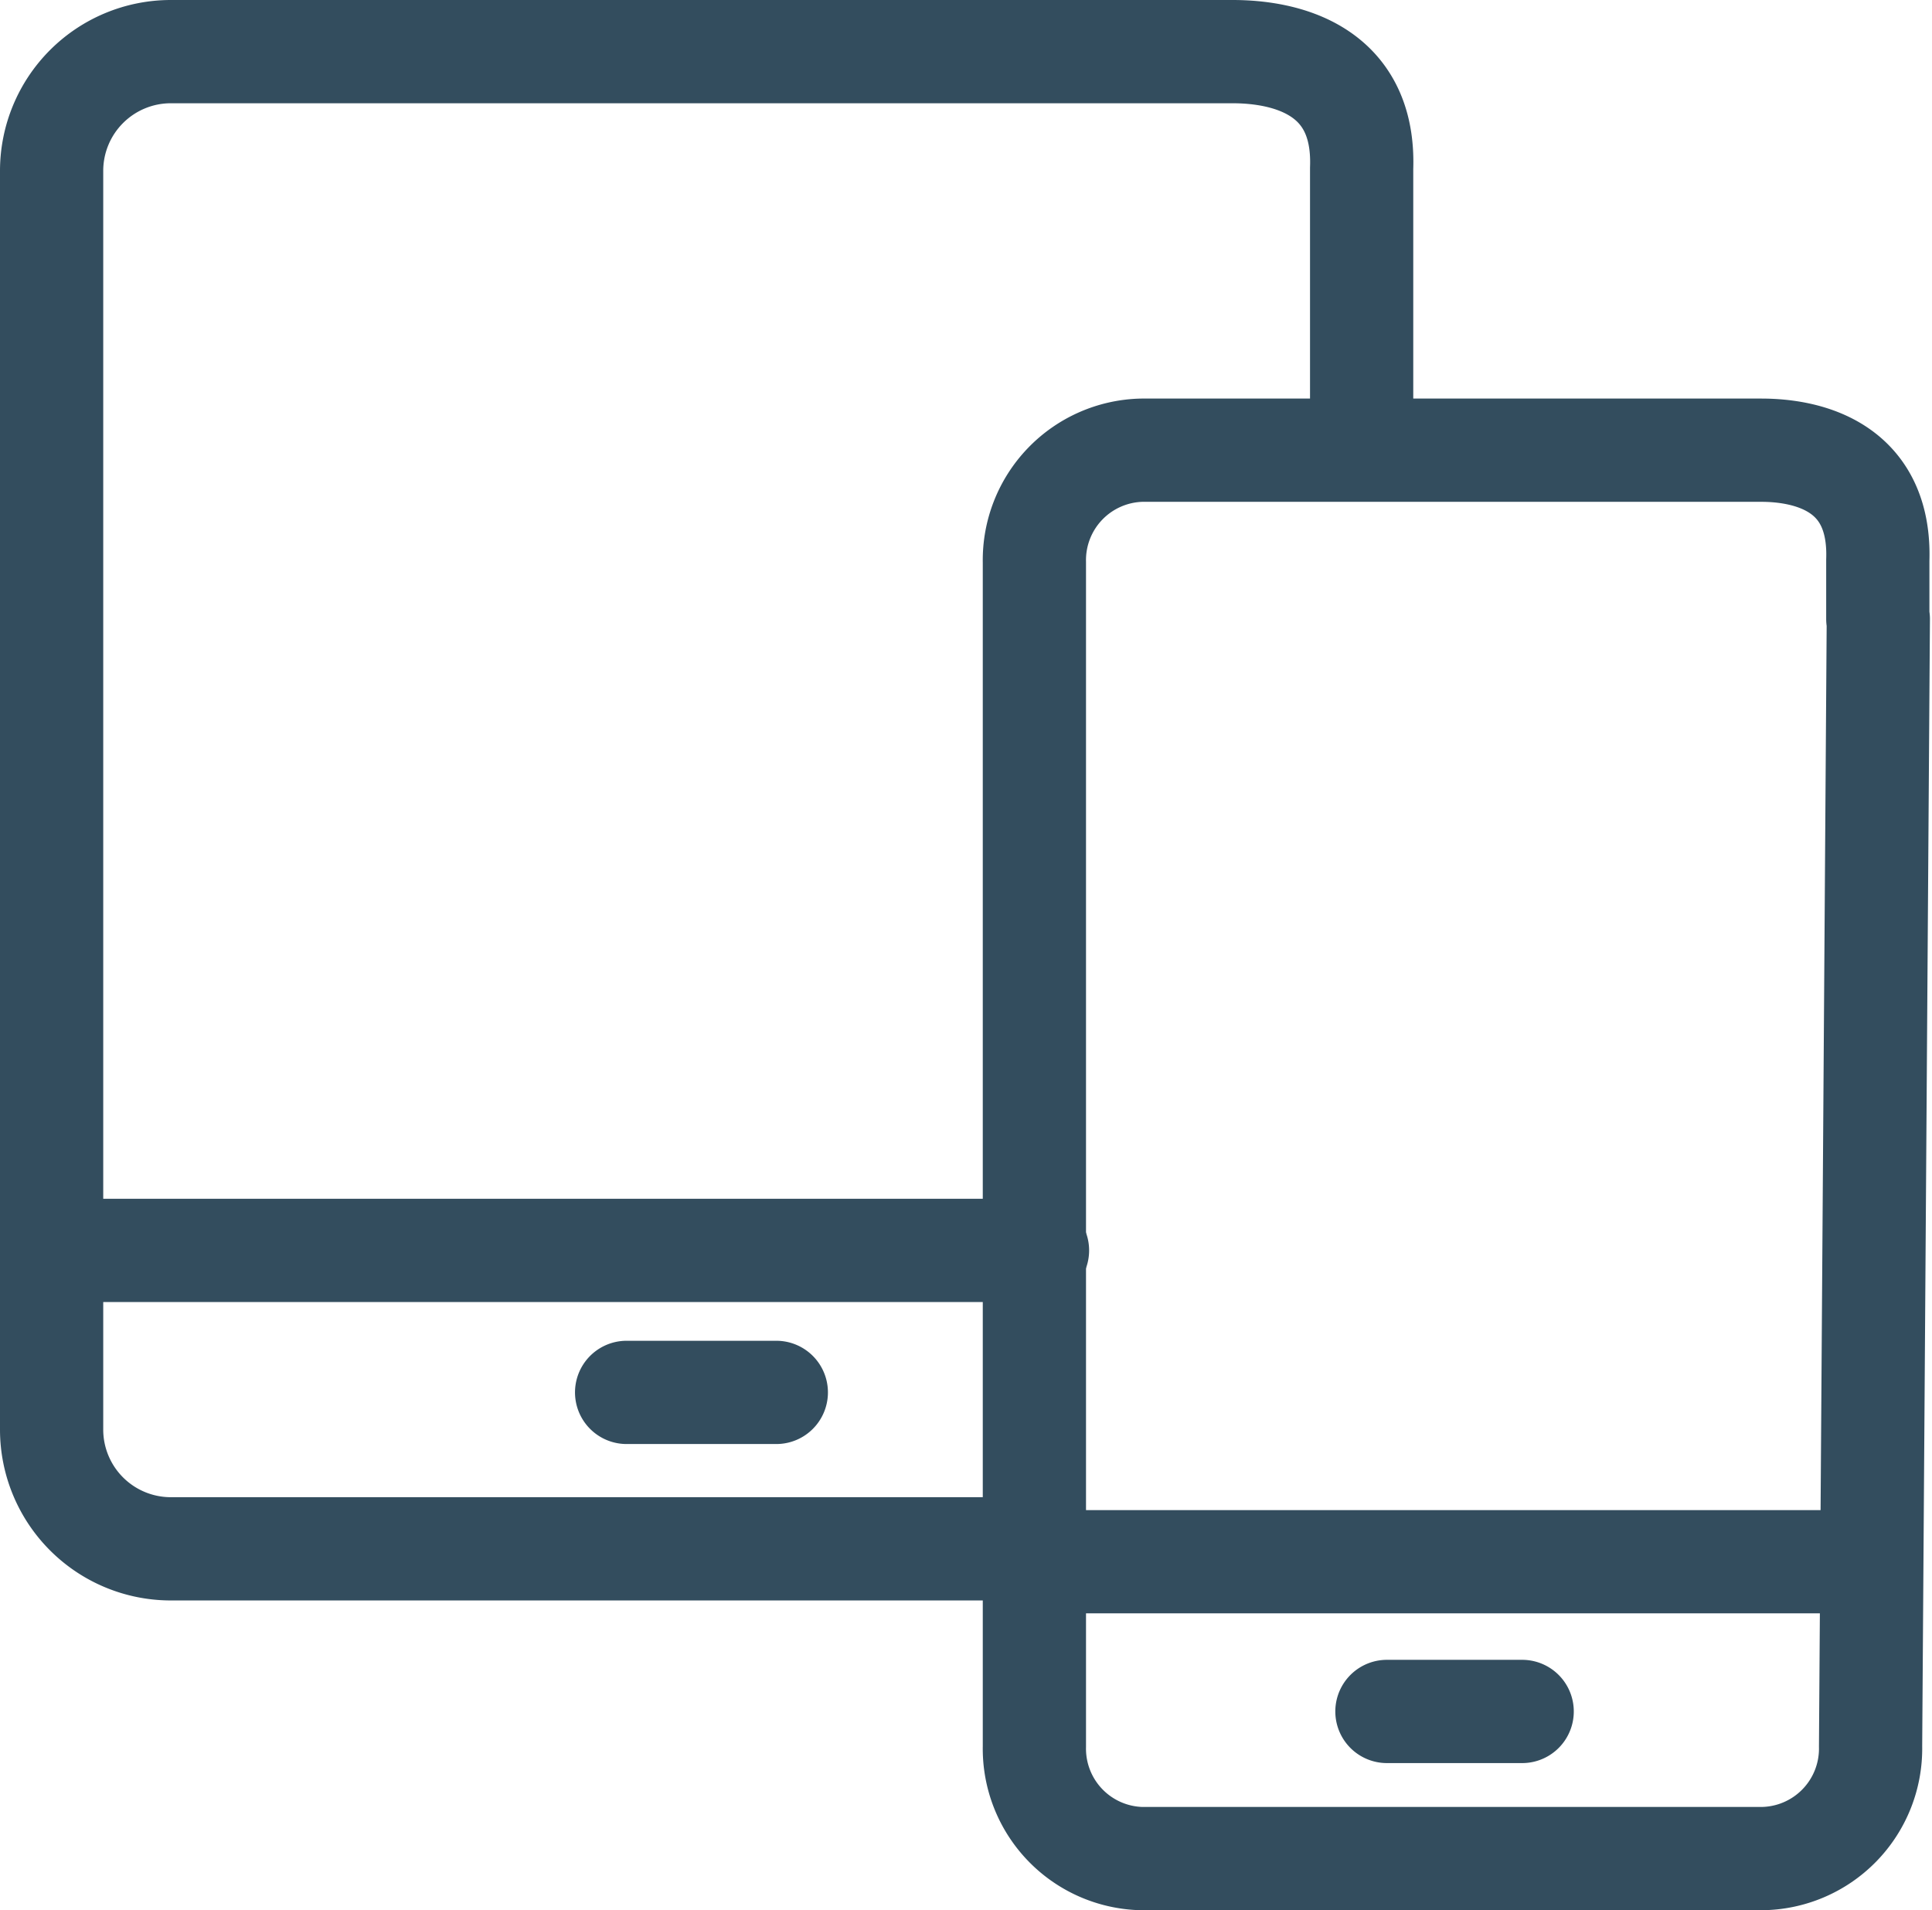
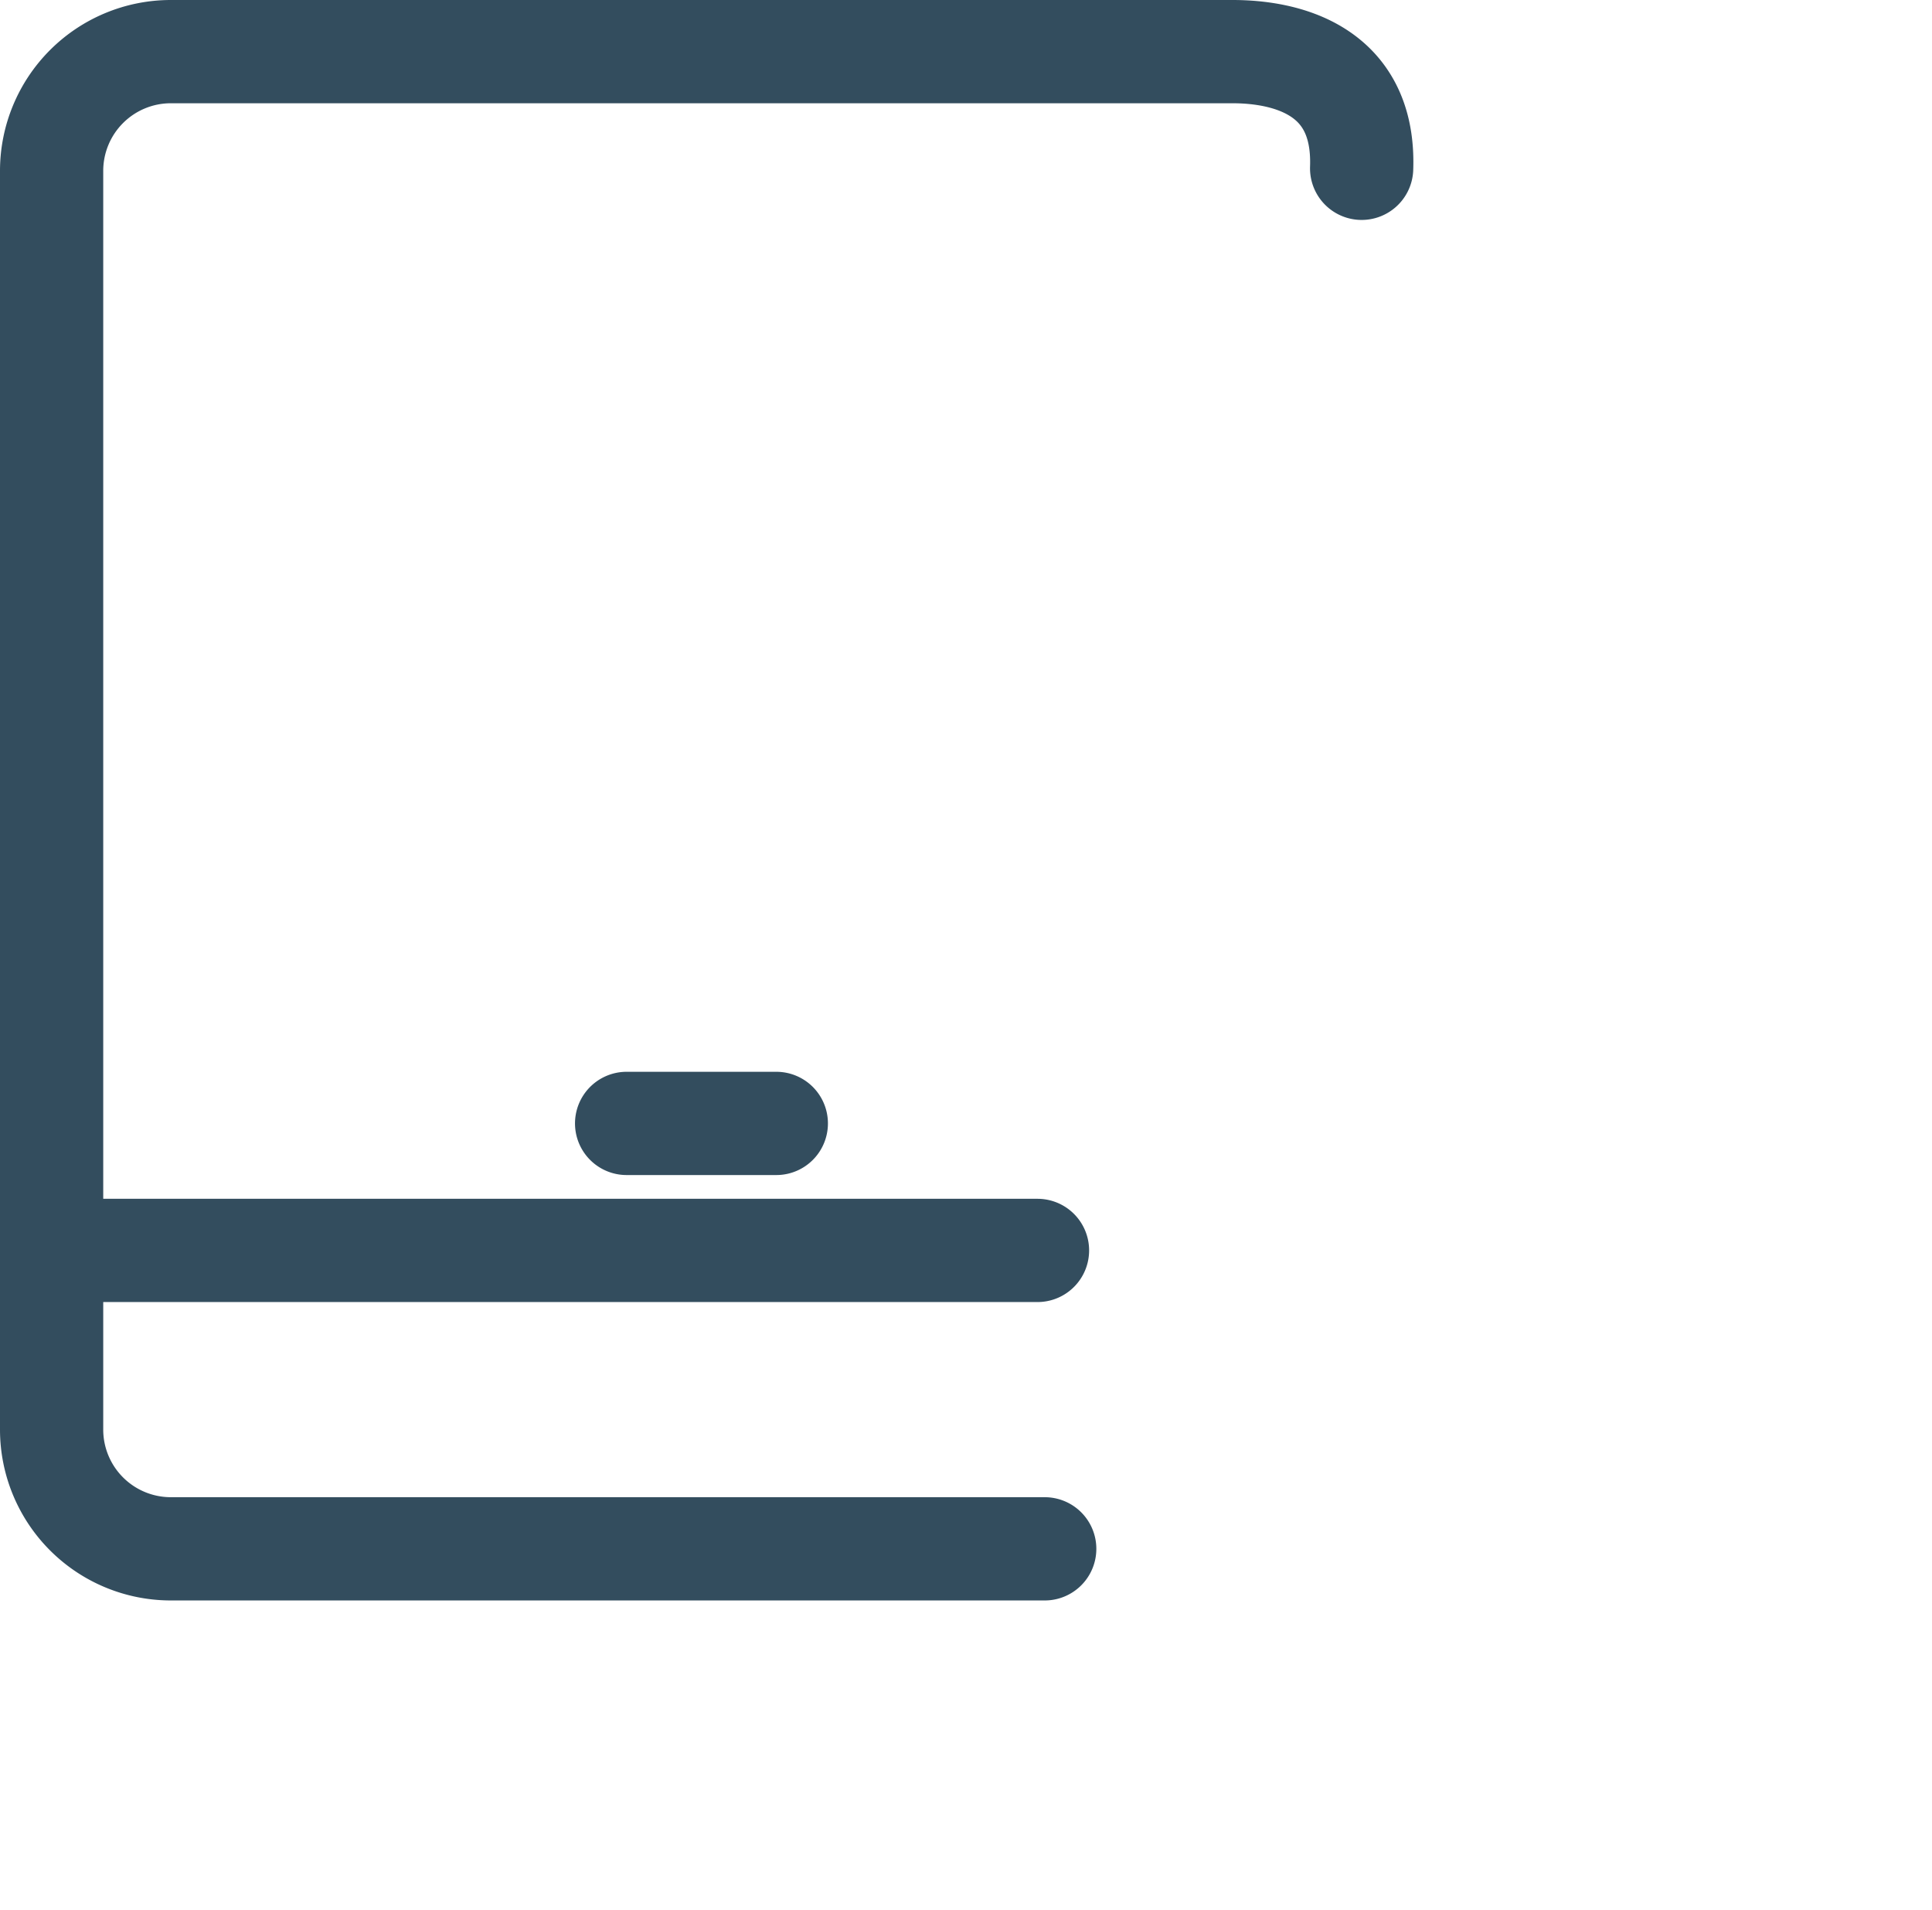
<svg xmlns="http://www.w3.org/2000/svg" viewBox="0 0 37.43 37">
-   <path d="m36.39 11.99-.15 21.84A2.13 2.13 0 0 1 34.12 36h-12a2.13 2.13 0 0 1-2.08-2.17V10.89a2.13 2.13 0 0 1 2.08-2.17h12c.9 0 2.32.31 2.26 2.13v1.14zm-9.52 21.16h2.62m-9.04-2.9h15.33" fill="none" stroke="#334d5e" stroke-linecap="round" stroke-linejoin="round" stroke-width="2" />
-   <path d="M20.24 30H3.3A2.31 2.31 0 0 1 1 27.7V3.3A2.31 2.31 0 0 1 3.3 1h20.58c1 0 2.57.33 2.5 2.26v5.21m-14.24 18.5h2.9M1.38 24.22H20.1" fill="none" stroke="#334d5e" stroke-linecap="round" stroke-linejoin="round" stroke-width="2" />
+   <path d="M20.24 30H3.3A2.31 2.31 0 0 1 1 27.7V3.3A2.31 2.31 0 0 1 3.3 1h20.58c1 0 2.57.33 2.5 2.26m-14.24 18.5h2.9M1.38 24.22H20.1" fill="none" stroke="#334d5e" stroke-linecap="round" stroke-linejoin="round" stroke-width="2" />
</svg>